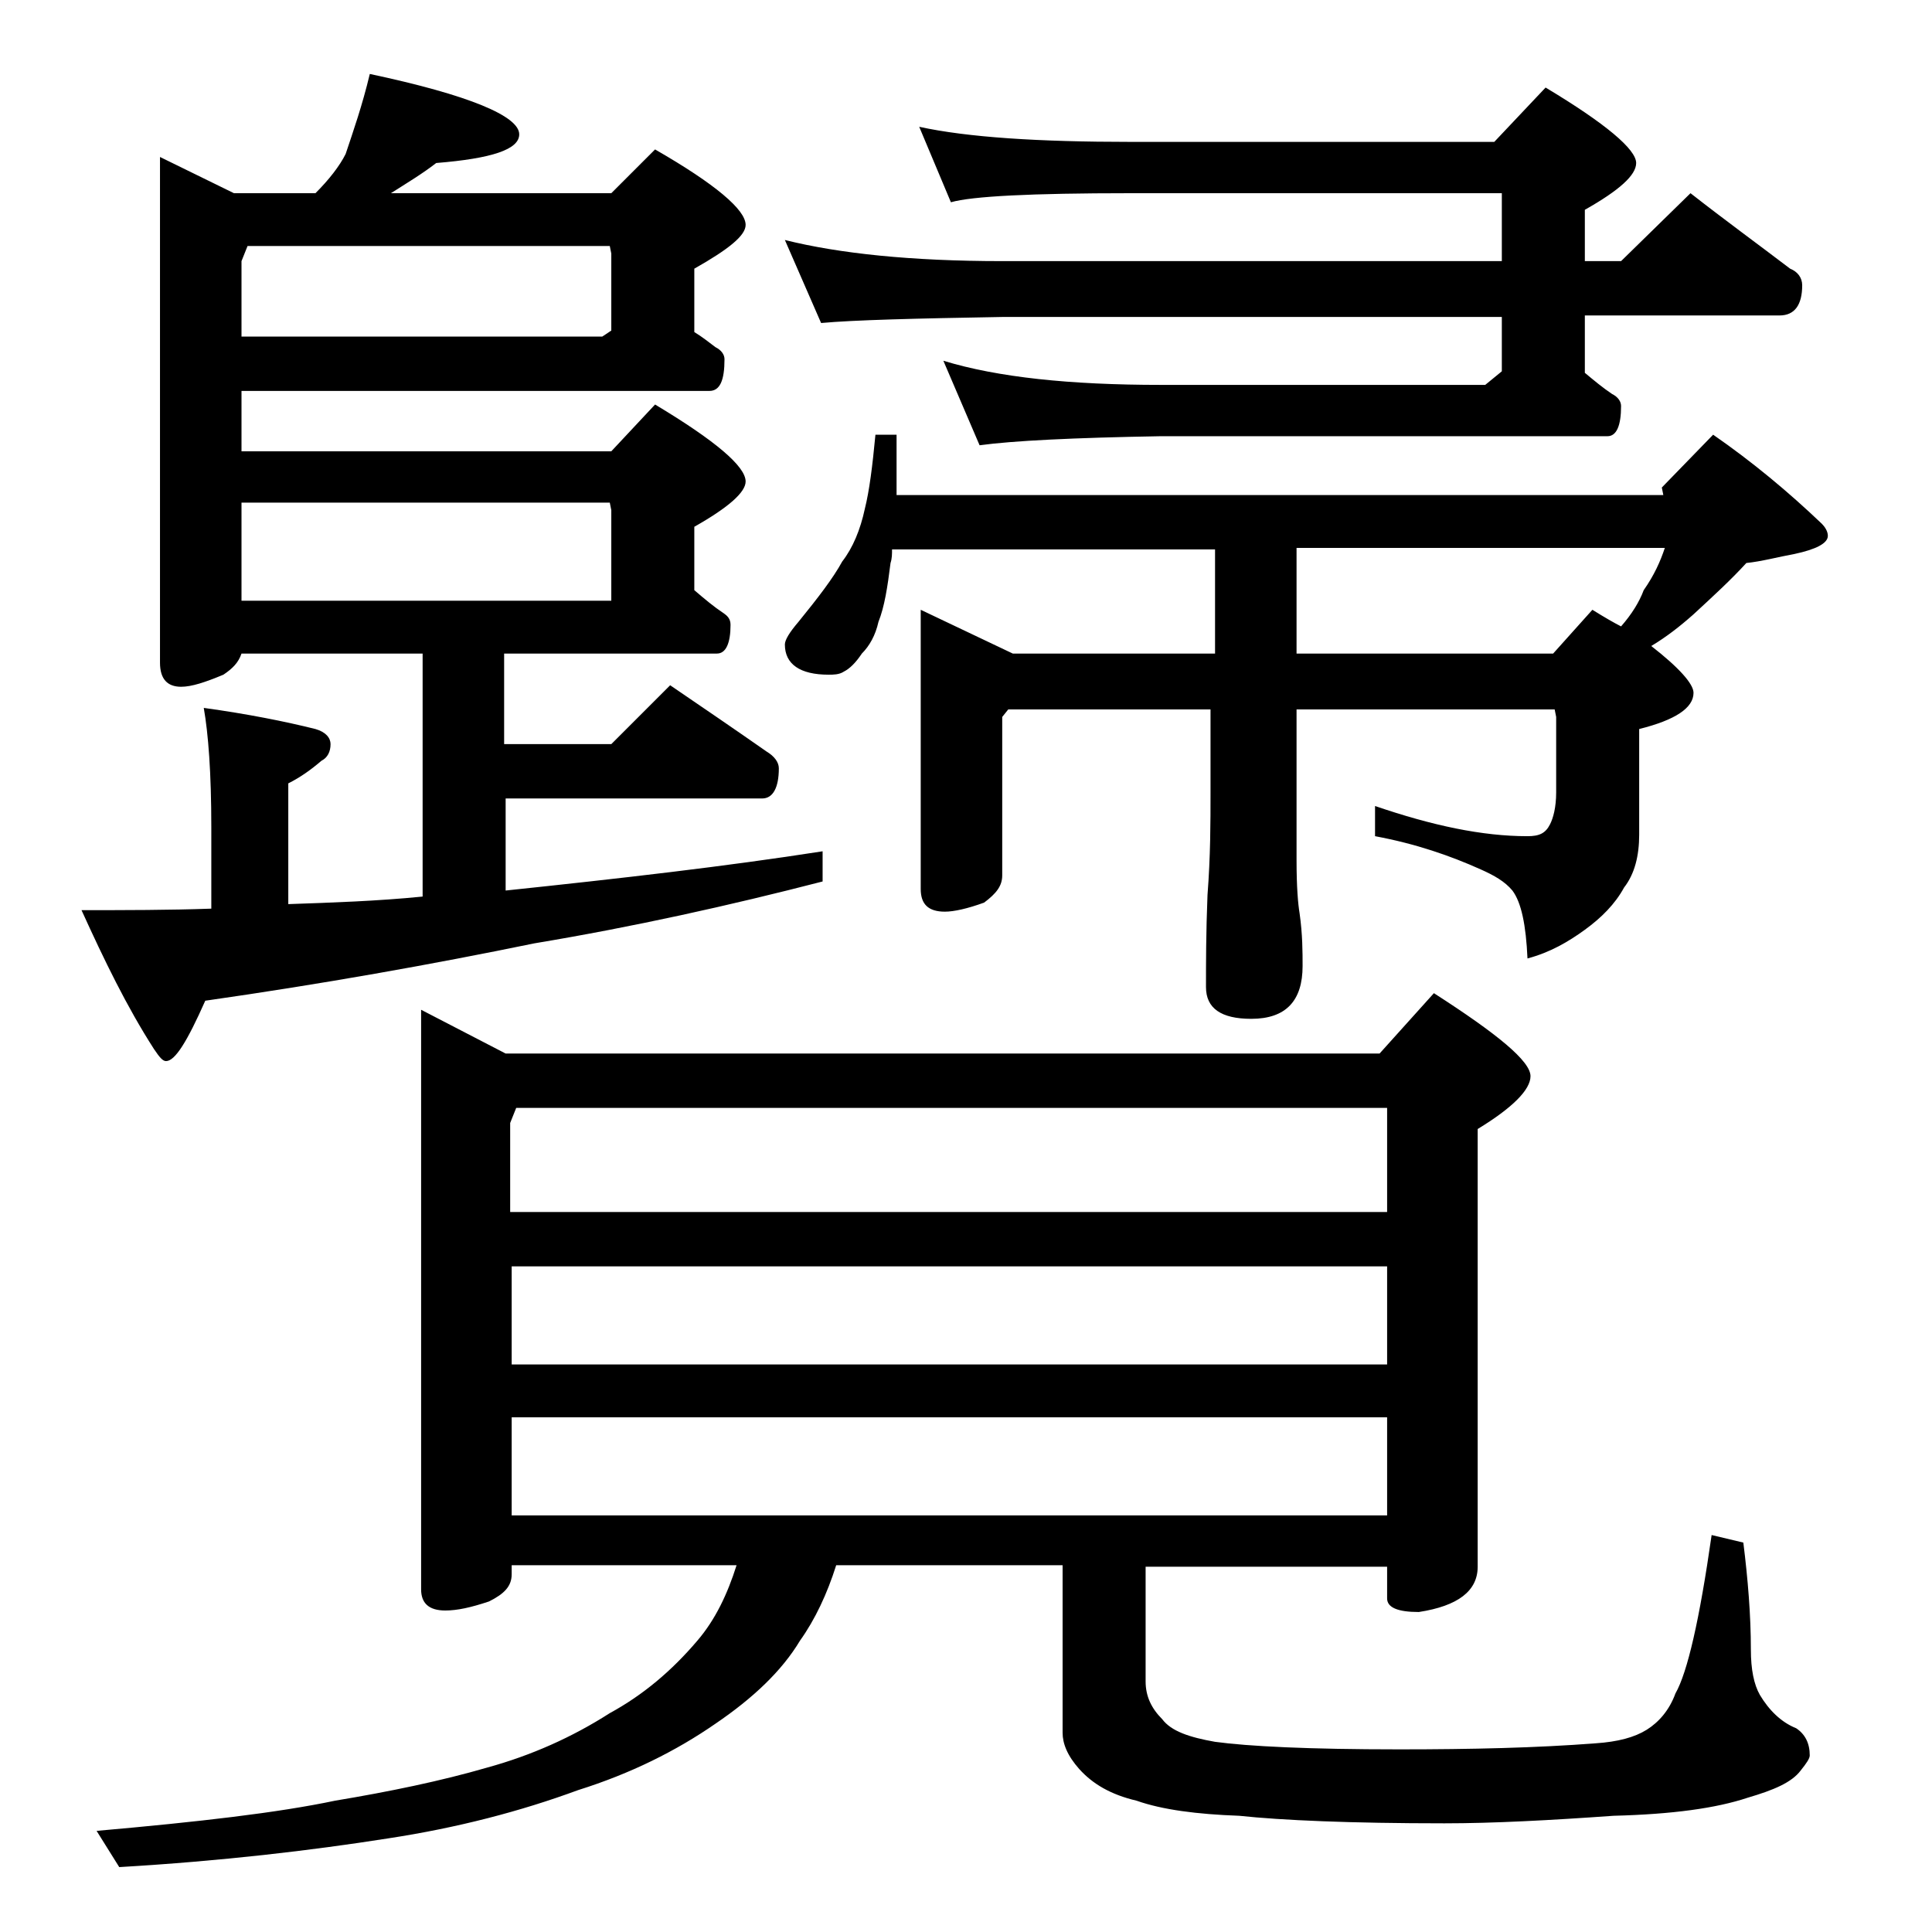
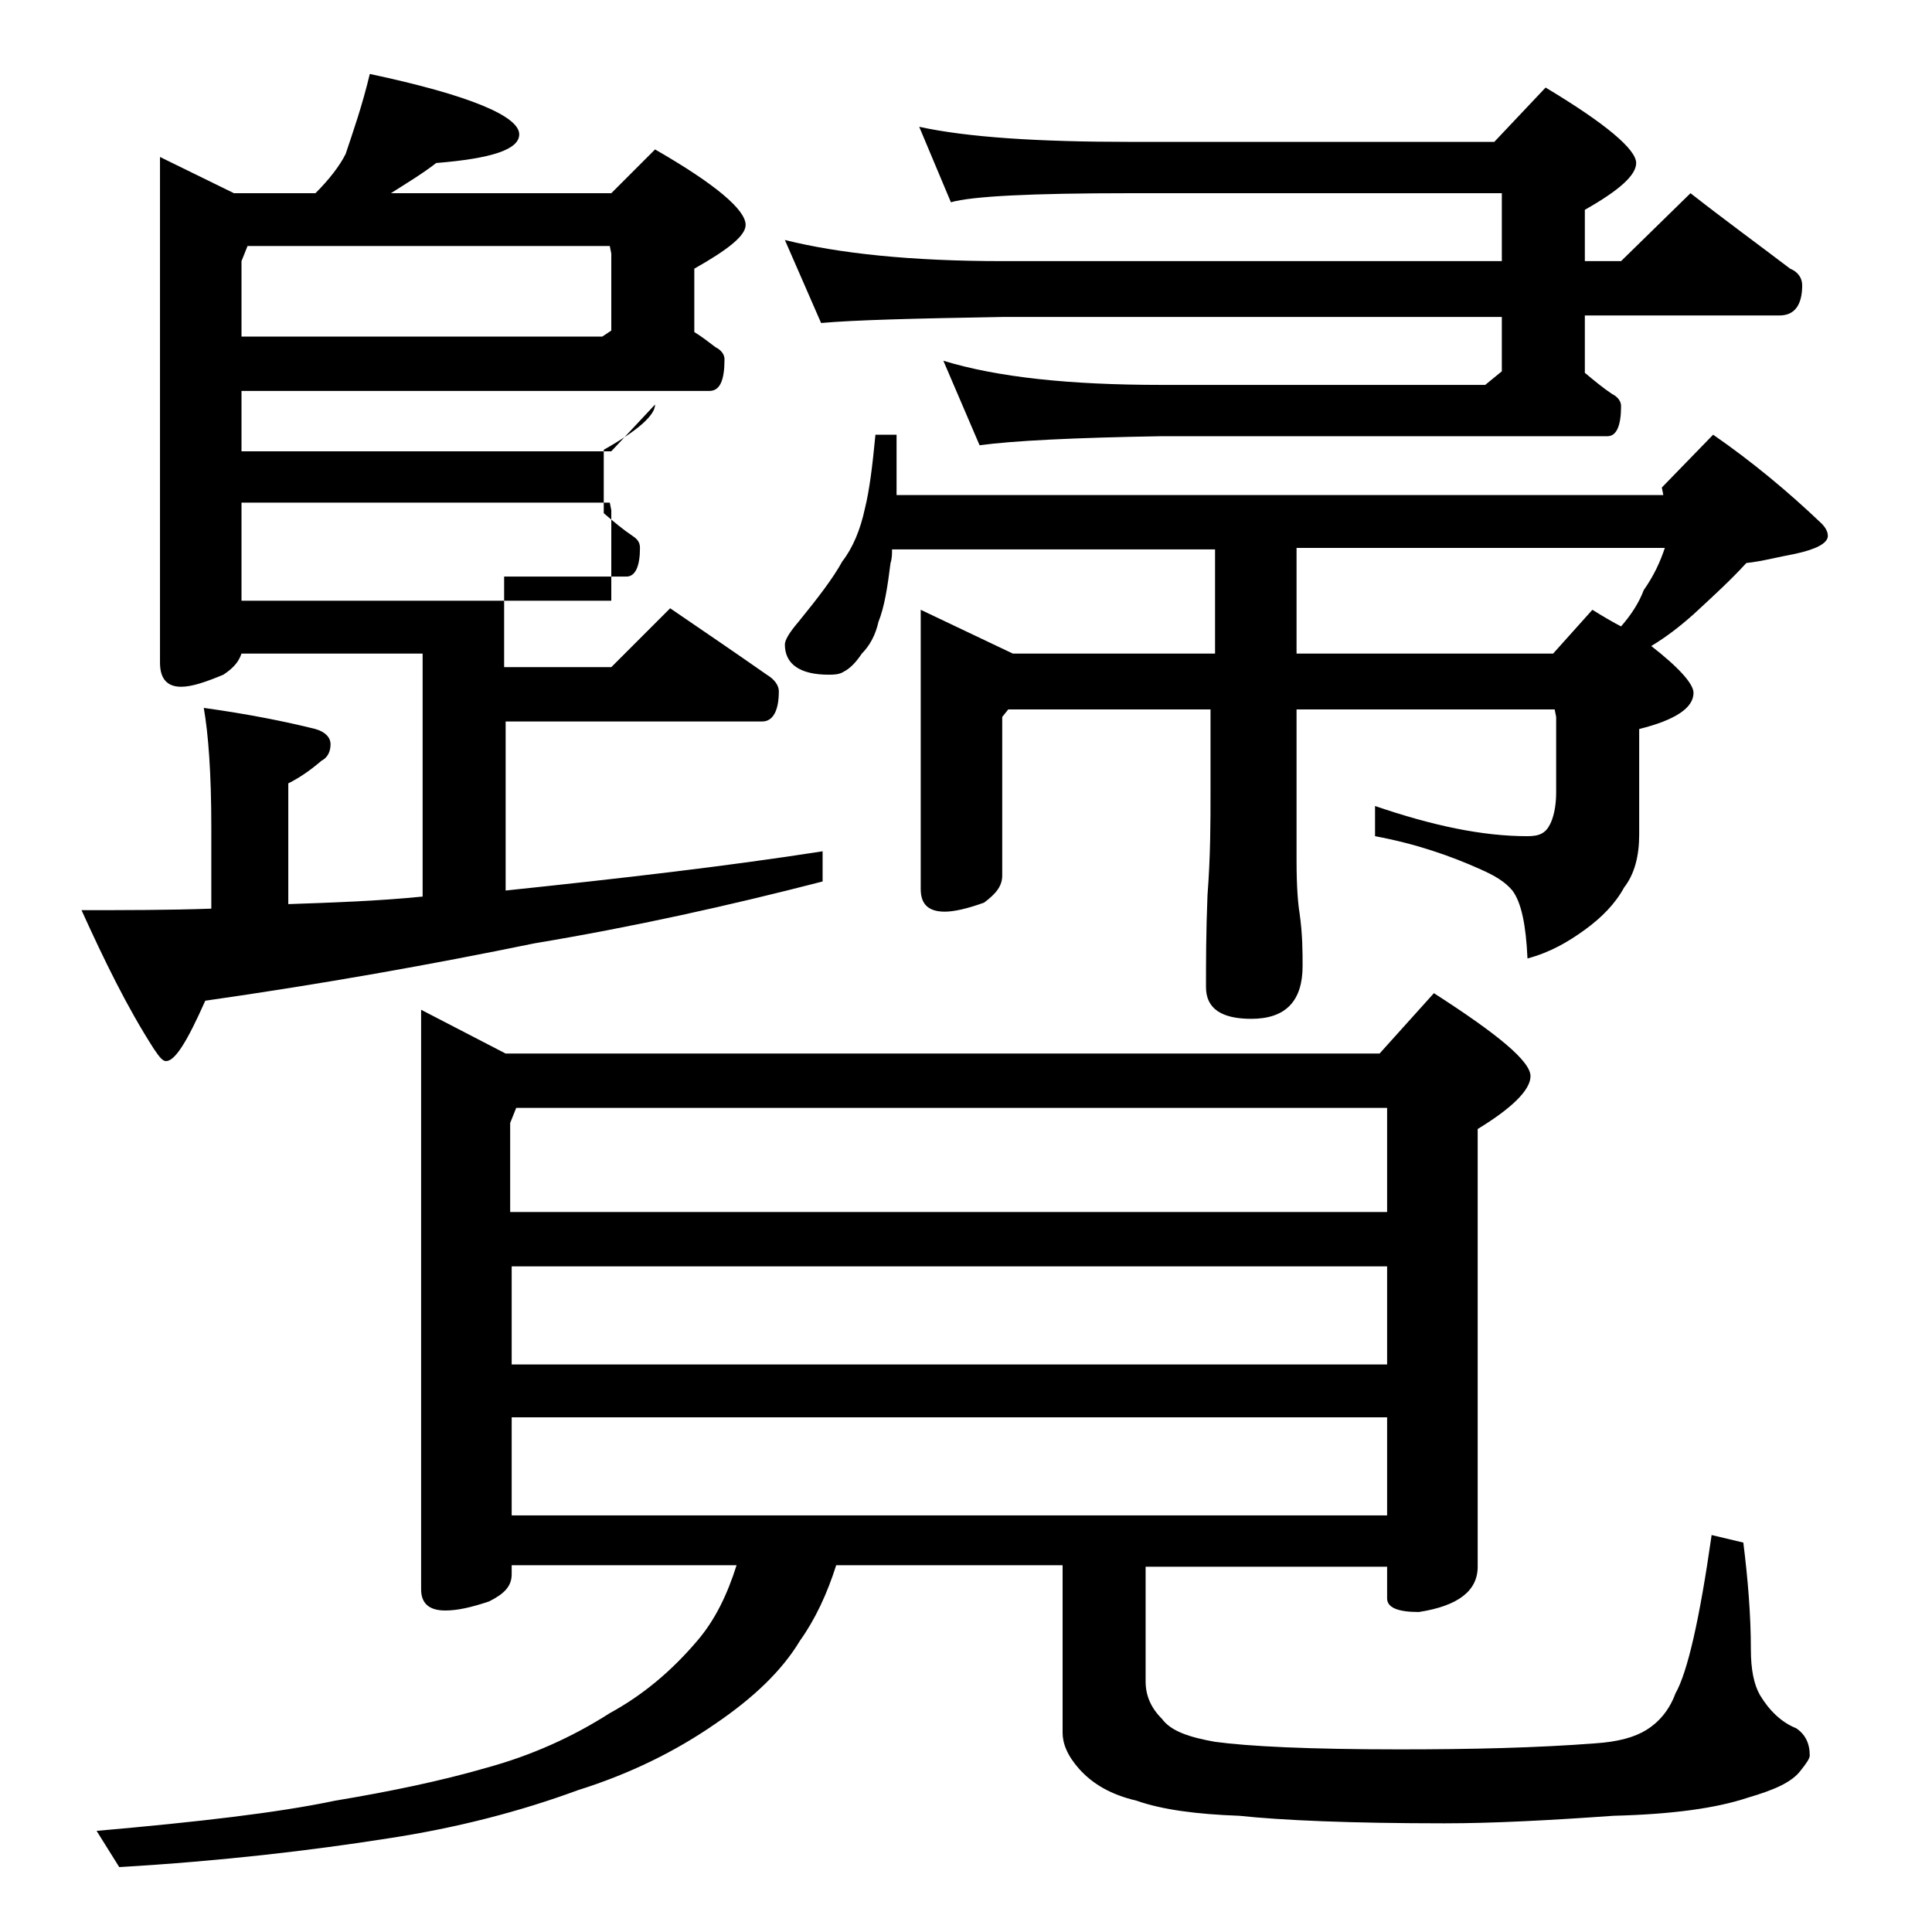
<svg xmlns="http://www.w3.org/2000/svg" version="1.1" id="Layer_1" x="0px" y="0px" viewBox="0 0 128 128" enable-background="new 0 0 128 128" xml:space="preserve">
-   <path d="M24.5,4.9c6.6,1.4,9.9,2.8,9.9,4c0,1-1.8,1.6-5.5,1.9c-0.9,0.7-1.9,1.3-3,2h14.6l2.9-2.9c4,2.3,6,4,6,5  c0,0.7-1.1,1.6-3.4,2.9V22c0.5,0.3,1,0.7,1.4,1c0.4,0.2,0.6,0.5,0.6,0.8c0,1.4-0.3,2.1-1,2.1H16v4h24.5l2.9-3.1c4,2.4,6,4.1,6,5.1  c0,0.7-1.1,1.7-3.4,3v4.2c0.7,0.6,1.3,1.1,1.9,1.5c0.3,0.2,0.5,0.4,0.5,0.8c0,1.2-0.3,1.9-0.9,1.9H33.4v6h7.1l3.9-3.9  c2.2,1.5,4.4,3,6.4,4.4c0.5,0.3,0.8,0.7,0.8,1.1c0,1.3-0.4,2-1.1,2h-17V59c7.6-0.8,14.6-1.6,21-2.6v2c-6.2,1.6-12.5,3-19.1,4.1  c-6.8,1.4-14.1,2.7-21.8,3.8c-1.2,2.7-2,4-2.6,4c-0.2,0-0.4-0.2-0.8-0.8c-1.8-2.8-3.3-5.9-4.8-9.2c2.9,0,5.8,0,8.6-0.1v-5.4  c0-3.6-0.2-6.2-0.5-7.9c2.9,0.4,5.4,0.9,7.4,1.4c0.7,0.2,1,0.6,1,1c0,0.5-0.2,0.9-0.6,1.1c-0.7,0.6-1.4,1.1-2.2,1.5v8  c2.9-0.1,5.9-0.2,8.9-0.5V43.3h-12c-0.2,0.6-0.6,1-1.2,1.4c-1.2,0.5-2.1,0.8-2.8,0.8c-0.9,0-1.4-0.5-1.4-1.6V10.4l4.9,2.4h5.4  c0.9-0.9,1.6-1.8,2-2.6C23.4,8.7,24,7,24.5,4.9z M27.9,66.9l5.6,2.9h57.9l3.6-4c4.2,2.7,6.4,4.5,6.4,5.5c0,0.9-1.2,2.1-3.5,3.5v29  c0,1.6-1.3,2.6-3.9,3c-1.4,0-2.1-0.3-2.1-0.9v-2.1h-16v7.6c0,1,0.4,1.8,1.1,2.5c0.6,0.8,1.8,1.2,3.5,1.5c2.2,0.3,6.2,0.5,12.2,0.5  c4.8,0,9.1-0.1,13-0.4c1.5-0.1,2.6-0.4,3.4-0.9c0.8-0.5,1.5-1.3,1.9-2.4c0.8-1.4,1.6-4.9,2.4-10.5l2.1,0.5c0.3,2.4,0.5,4.8,0.5,7.1  c0,1.3,0.2,2.3,0.6,3c0.6,1,1.4,1.8,2.4,2.2c0.6,0.4,0.9,1,0.9,1.8c0,0.2-0.2,0.5-0.6,1c-0.6,0.8-1.8,1.3-3.5,1.8  c-2.1,0.7-5,1.1-8.9,1.2c-4.2,0.3-8,0.5-11.2,0.5c-6.2,0-10.8-0.2-13.6-0.5c-2.8-0.1-5.1-0.4-6.8-1c-1.7-0.4-2.9-1.1-3.8-2.1  c-0.8-0.9-1.1-1.7-1.1-2.4v-11.1h-15c-0.6,1.9-1.4,3.6-2.4,5c-1.2,2-3.1,3.8-5.6,5.5c-2.6,1.8-5.6,3.3-9.1,4.4  c-3.8,1.4-8,2.5-12.6,3.2c-5.1,0.8-11,1.5-17.8,1.9l-1.5-2.4c6.8-0.6,12-1.2,15.8-2c3.6-0.6,7-1.3,10.1-2.2c2.9-0.8,5.6-2,8.1-3.6  c2.2-1.2,4.1-2.8,5.8-4.8c1.2-1.4,2-3.1,2.6-5H33.9v0.6c0,0.8-0.5,1.3-1.5,1.8c-1.2,0.4-2.1,0.6-2.9,0.6c-1.1,0-1.6-0.5-1.6-1.4  V66.9z M40.5,21.9v-5.1l-0.1-0.5h-24l-0.4,1v5h23.9L40.5,21.9z M40.5,39.8v-6l-0.1-0.5H16v6.5H40.5z M33.9,80.3h58v-6.9H34.2l-0.4,1  V80.3z M33.9,90.4h58v-6.5h-58V90.4z M33.9,100.4h58v-6.5h-58V100.4z M60.9,8.4c3.2,0.7,7.9,1,14,1H99l3.4-3.6c4,2.4,6,4.1,6,5  c0,0.8-1.1,1.8-3.4,3.1v3.4h2.4l4.6-4.5c2.3,1.8,4.5,3.4,6.6,5c0.5,0.2,0.8,0.6,0.8,1.1c0,1.3-0.5,2-1.5,2H105v3.8  c0.6,0.5,1.2,1,1.8,1.4c0.4,0.2,0.6,0.5,0.6,0.8c0,1.3-0.3,2-0.9,2H76.9c-5.8,0.1-9.8,0.3-12,0.6l-2.4-5.6c3.6,1.1,8.4,1.6,14.4,1.6  h21.5l1.1-0.9v-3.6H66.4c-5.8,0.1-9.8,0.2-12,0.4L52,15.9c3.6,0.9,8.4,1.4,14.4,1.4h33.1v-4.5H74.9c-6.6,0-10.5,0.2-11.9,0.6  L60.9,8.4z M58,28.8h1.4v4h50.8l-0.1-0.5l3.4-3.5c2.6,1.8,5,3.8,7.2,5.9c0.2,0.2,0.4,0.5,0.4,0.8c0,0.5-0.8,0.9-2.2,1.2  c-1.1,0.2-2.2,0.5-3.2,0.6c-1,1.1-2.2,2.2-3.5,3.4c-0.9,0.8-1.8,1.5-2.8,2.1c1.8,1.4,2.8,2.5,2.8,3.1c0,1-1.2,1.8-3.6,2.4v7  c0,1.4-0.3,2.6-1,3.5c-0.6,1.1-1.5,2-2.6,2.8c-1.1,0.8-2.3,1.5-3.8,1.9c-0.1-2.2-0.4-3.7-1-4.5c-0.5-0.6-1.2-1-2.1-1.4  c-2-0.9-4.3-1.7-7-2.2v-2c3.8,1.3,7.1,2,10.1,2c0.8,0,1.2-0.2,1.5-0.8c0.2-0.4,0.4-1.1,0.4-2.1v-5l-0.1-0.5H85.9v10  c0,1.8,0.1,2.9,0.2,3.5c0.2,1.4,0.2,2.6,0.2,3.5c0,2.3-1.1,3.5-3.4,3.5c-2,0-3-0.7-3-2.1c0-1.6,0-3.6,0.1-6.1  c0.2-2.6,0.2-4.8,0.2-6.8v-5.5H66.8l-0.4,0.5v10.5c0,0.7-0.4,1.2-1.2,1.8c-1.1,0.4-2,0.6-2.6,0.6c-1.1,0-1.6-0.5-1.6-1.5V40.4  l6.1,2.9h13.4v-6.9H59.1c0,0.3,0,0.6-0.1,0.9c-0.2,1.6-0.4,2.9-0.8,3.9c-0.2,0.9-0.6,1.6-1.1,2.1c-0.4,0.6-0.8,1-1.2,1.2  c-0.3,0.2-0.7,0.2-1,0.2c-1.9,0-2.9-0.7-2.9-2c0-0.3,0.3-0.8,0.9-1.5c1.3-1.6,2.3-2.9,2.9-4c0.7-0.9,1.2-2.1,1.5-3.5  C57.6,32.5,57.8,30.9,58,28.8z M85.9,36.4v6.9h17l2.6-2.9c0.8,0.5,1.5,0.9,1.9,1.1c0.7-0.8,1.2-1.6,1.5-2.4c0.7-1,1.1-1.9,1.4-2.8  H85.9z" />
+   <path d="M24.5,4.9c6.6,1.4,9.9,2.8,9.9,4c0,1-1.8,1.6-5.5,1.9c-0.9,0.7-1.9,1.3-3,2h14.6l2.9-2.9c4,2.3,6,4,6,5  c0,0.7-1.1,1.6-3.4,2.9V22c0.5,0.3,1,0.7,1.4,1c0.4,0.2,0.6,0.5,0.6,0.8c0,1.4-0.3,2.1-1,2.1H16v4h24.5l2.9-3.1c0,0.7-1.1,1.7-3.4,3v4.2c0.7,0.6,1.3,1.1,1.9,1.5c0.3,0.2,0.5,0.4,0.5,0.8c0,1.2-0.3,1.9-0.9,1.9H33.4v6h7.1l3.9-3.9  c2.2,1.5,4.4,3,6.4,4.4c0.5,0.3,0.8,0.7,0.8,1.1c0,1.3-0.4,2-1.1,2h-17V59c7.6-0.8,14.6-1.6,21-2.6v2c-6.2,1.6-12.5,3-19.1,4.1  c-6.8,1.4-14.1,2.7-21.8,3.8c-1.2,2.7-2,4-2.6,4c-0.2,0-0.4-0.2-0.8-0.8c-1.8-2.8-3.3-5.9-4.8-9.2c2.9,0,5.8,0,8.6-0.1v-5.4  c0-3.6-0.2-6.2-0.5-7.9c2.9,0.4,5.4,0.9,7.4,1.4c0.7,0.2,1,0.6,1,1c0,0.5-0.2,0.9-0.6,1.1c-0.7,0.6-1.4,1.1-2.2,1.5v8  c2.9-0.1,5.9-0.2,8.9-0.5V43.3h-12c-0.2,0.6-0.6,1-1.2,1.4c-1.2,0.5-2.1,0.8-2.8,0.8c-0.9,0-1.4-0.5-1.4-1.6V10.4l4.9,2.4h5.4  c0.9-0.9,1.6-1.8,2-2.6C23.4,8.7,24,7,24.5,4.9z M27.9,66.9l5.6,2.9h57.9l3.6-4c4.2,2.7,6.4,4.5,6.4,5.5c0,0.9-1.2,2.1-3.5,3.5v29  c0,1.6-1.3,2.6-3.9,3c-1.4,0-2.1-0.3-2.1-0.9v-2.1h-16v7.6c0,1,0.4,1.8,1.1,2.5c0.6,0.8,1.8,1.2,3.5,1.5c2.2,0.3,6.2,0.5,12.2,0.5  c4.8,0,9.1-0.1,13-0.4c1.5-0.1,2.6-0.4,3.4-0.9c0.8-0.5,1.5-1.3,1.9-2.4c0.8-1.4,1.6-4.9,2.4-10.5l2.1,0.5c0.3,2.4,0.5,4.8,0.5,7.1  c0,1.3,0.2,2.3,0.6,3c0.6,1,1.4,1.8,2.4,2.2c0.6,0.4,0.9,1,0.9,1.8c0,0.2-0.2,0.5-0.6,1c-0.6,0.8-1.8,1.3-3.5,1.8  c-2.1,0.7-5,1.1-8.9,1.2c-4.2,0.3-8,0.5-11.2,0.5c-6.2,0-10.8-0.2-13.6-0.5c-2.8-0.1-5.1-0.4-6.8-1c-1.7-0.4-2.9-1.1-3.8-2.1  c-0.8-0.9-1.1-1.7-1.1-2.4v-11.1h-15c-0.6,1.9-1.4,3.6-2.4,5c-1.2,2-3.1,3.8-5.6,5.5c-2.6,1.8-5.6,3.3-9.1,4.4  c-3.8,1.4-8,2.5-12.6,3.2c-5.1,0.8-11,1.5-17.8,1.9l-1.5-2.4c6.8-0.6,12-1.2,15.8-2c3.6-0.6,7-1.3,10.1-2.2c2.9-0.8,5.6-2,8.1-3.6  c2.2-1.2,4.1-2.8,5.8-4.8c1.2-1.4,2-3.1,2.6-5H33.9v0.6c0,0.8-0.5,1.3-1.5,1.8c-1.2,0.4-2.1,0.6-2.9,0.6c-1.1,0-1.6-0.5-1.6-1.4  V66.9z M40.5,21.9v-5.1l-0.1-0.5h-24l-0.4,1v5h23.9L40.5,21.9z M40.5,39.8v-6l-0.1-0.5H16v6.5H40.5z M33.9,80.3h58v-6.9H34.2l-0.4,1  V80.3z M33.9,90.4h58v-6.5h-58V90.4z M33.9,100.4h58v-6.5h-58V100.4z M60.9,8.4c3.2,0.7,7.9,1,14,1H99l3.4-3.6c4,2.4,6,4.1,6,5  c0,0.8-1.1,1.8-3.4,3.1v3.4h2.4l4.6-4.5c2.3,1.8,4.5,3.4,6.6,5c0.5,0.2,0.8,0.6,0.8,1.1c0,1.3-0.5,2-1.5,2H105v3.8  c0.6,0.5,1.2,1,1.8,1.4c0.4,0.2,0.6,0.5,0.6,0.8c0,1.3-0.3,2-0.9,2H76.9c-5.8,0.1-9.8,0.3-12,0.6l-2.4-5.6c3.6,1.1,8.4,1.6,14.4,1.6  h21.5l1.1-0.9v-3.6H66.4c-5.8,0.1-9.8,0.2-12,0.4L52,15.9c3.6,0.9,8.4,1.4,14.4,1.4h33.1v-4.5H74.9c-6.6,0-10.5,0.2-11.9,0.6  L60.9,8.4z M58,28.8h1.4v4h50.8l-0.1-0.5l3.4-3.5c2.6,1.8,5,3.8,7.2,5.9c0.2,0.2,0.4,0.5,0.4,0.8c0,0.5-0.8,0.9-2.2,1.2  c-1.1,0.2-2.2,0.5-3.2,0.6c-1,1.1-2.2,2.2-3.5,3.4c-0.9,0.8-1.8,1.5-2.8,2.1c1.8,1.4,2.8,2.5,2.8,3.1c0,1-1.2,1.8-3.6,2.4v7  c0,1.4-0.3,2.6-1,3.5c-0.6,1.1-1.5,2-2.6,2.8c-1.1,0.8-2.3,1.5-3.8,1.9c-0.1-2.2-0.4-3.7-1-4.5c-0.5-0.6-1.2-1-2.1-1.4  c-2-0.9-4.3-1.7-7-2.2v-2c3.8,1.3,7.1,2,10.1,2c0.8,0,1.2-0.2,1.5-0.8c0.2-0.4,0.4-1.1,0.4-2.1v-5l-0.1-0.5H85.9v10  c0,1.8,0.1,2.9,0.2,3.5c0.2,1.4,0.2,2.6,0.2,3.5c0,2.3-1.1,3.5-3.4,3.5c-2,0-3-0.7-3-2.1c0-1.6,0-3.6,0.1-6.1  c0.2-2.6,0.2-4.8,0.2-6.8v-5.5H66.8l-0.4,0.5v10.5c0,0.7-0.4,1.2-1.2,1.8c-1.1,0.4-2,0.6-2.6,0.6c-1.1,0-1.6-0.5-1.6-1.5V40.4  l6.1,2.9h13.4v-6.9H59.1c0,0.3,0,0.6-0.1,0.9c-0.2,1.6-0.4,2.9-0.8,3.9c-0.2,0.9-0.6,1.6-1.1,2.1c-0.4,0.6-0.8,1-1.2,1.2  c-0.3,0.2-0.7,0.2-1,0.2c-1.9,0-2.9-0.7-2.9-2c0-0.3,0.3-0.8,0.9-1.5c1.3-1.6,2.3-2.9,2.9-4c0.7-0.9,1.2-2.1,1.5-3.5  C57.6,32.5,57.8,30.9,58,28.8z M85.9,36.4v6.9h17l2.6-2.9c0.8,0.5,1.5,0.9,1.9,1.1c0.7-0.8,1.2-1.6,1.5-2.4c0.7-1,1.1-1.9,1.4-2.8  H85.9z" />
</svg>